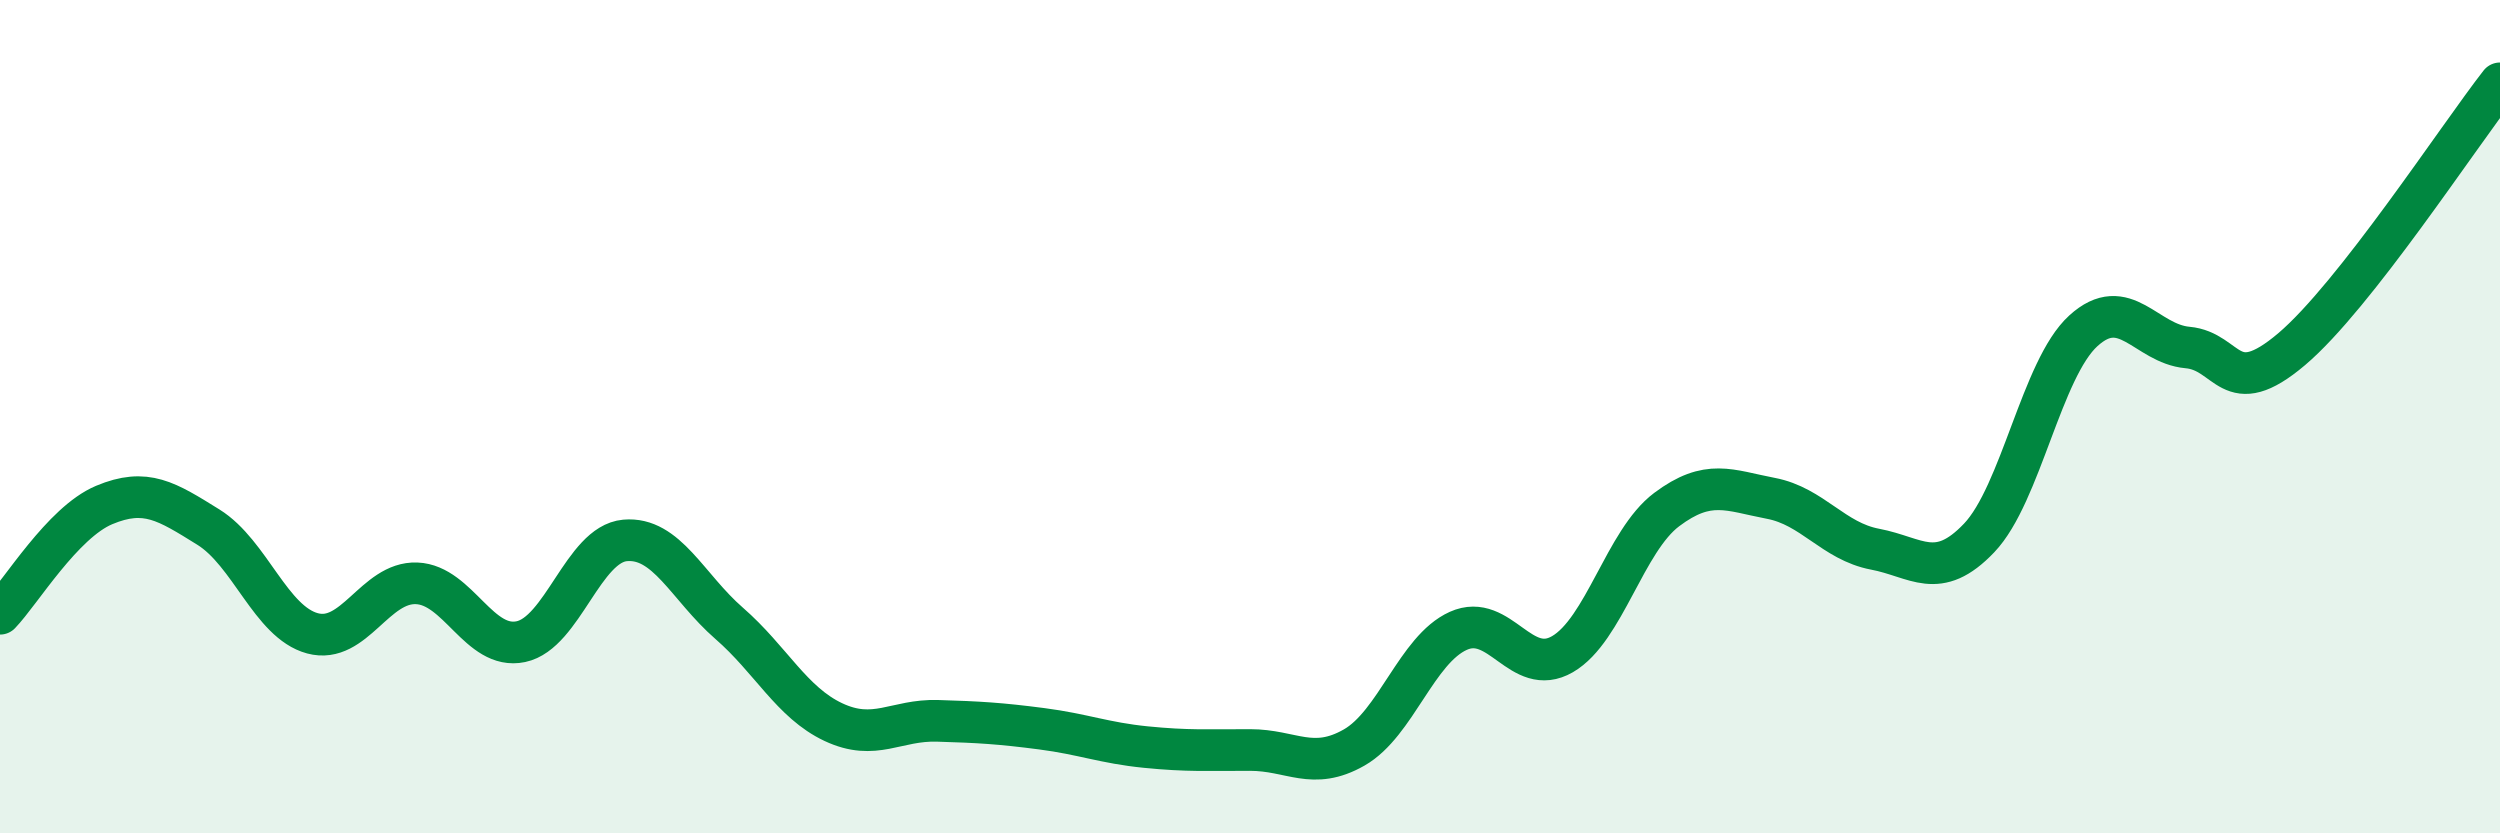
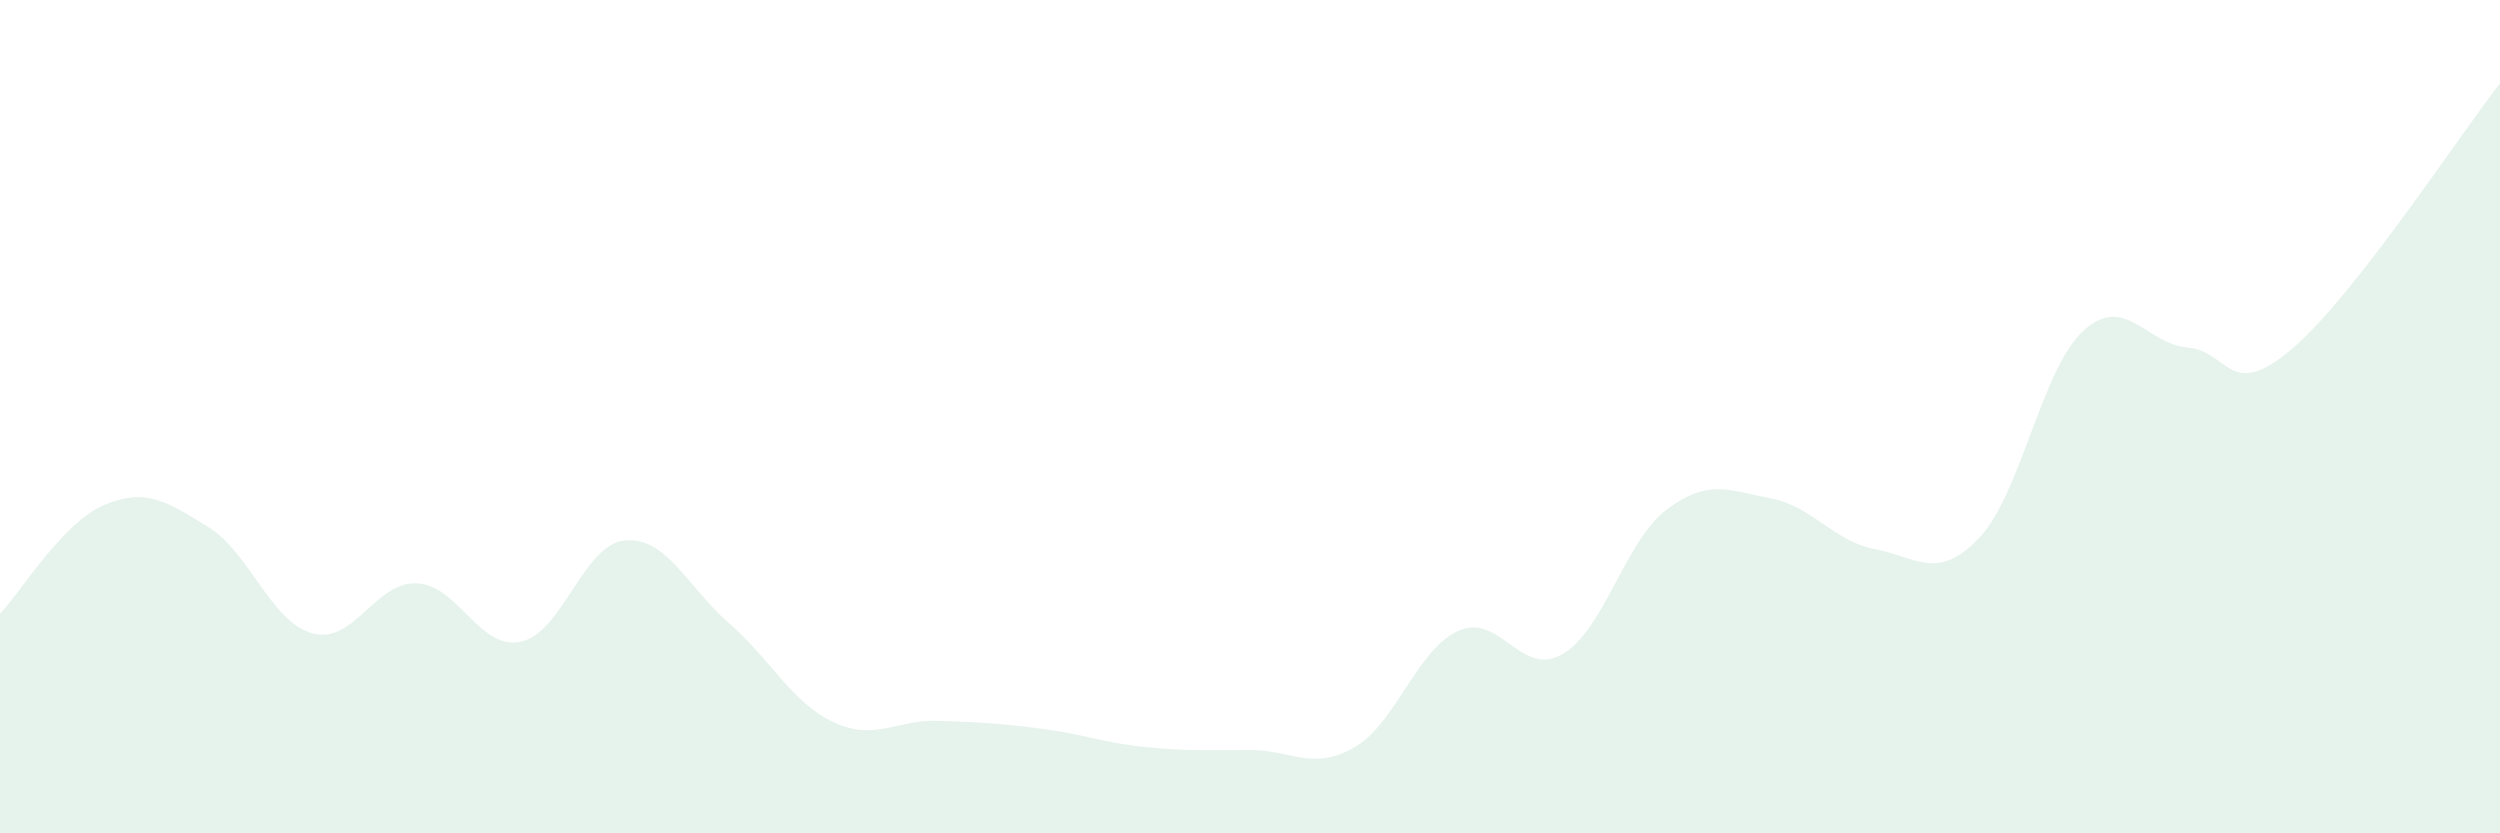
<svg xmlns="http://www.w3.org/2000/svg" width="60" height="20" viewBox="0 0 60 20">
  <path d="M 0,14.73 C 0.5,14.21 1.5,12.54 2.5,12.12 C 3.5,11.7 4,12.03 5,12.65 C 6,13.27 6.5,14.93 7.5,15.2 C 8.5,15.47 9,13.96 10,14 C 11,14.04 11.5,15.61 12.5,15.4 C 13.5,15.19 14,13.06 15,12.97 C 16,12.88 16.5,14.09 17.5,14.96 C 18.5,15.83 19,16.86 20,17.33 C 21,17.8 21.5,17.27 22.5,17.3 C 23.5,17.33 24,17.36 25,17.49 C 26,17.62 26.5,17.83 27.5,17.93 C 28.5,18.03 29,18 30,18 C 31,18 31.5,18.51 32.5,17.94 C 33.5,17.37 34,15.59 35,15.14 C 36,14.69 36.5,16.28 37.5,15.7 C 38.5,15.12 39,12.98 40,12.23 C 41,11.48 41.5,11.77 42.5,11.96 C 43.5,12.15 44,12.99 45,13.18 C 46,13.37 46.5,13.96 47.5,12.91 C 48.5,11.86 49,8.85 50,7.94 C 51,7.03 51.5,8.25 52.5,8.34 C 53.5,8.43 53.5,9.65 55,8.38 C 56.5,7.11 59,3.28 60,2L60 20L0 20Z" fill="#008740" opacity="0.1" stroke-linecap="round" stroke-linejoin="round" />
-   <path d="M 0,14.73 C 0.5,14.21 1.5,12.54 2.5,12.12 C 3.5,11.7 4,12.03 5,12.65 C 6,13.27 6.5,14.93 7.5,15.2 C 8.5,15.47 9,13.96 10,14 C 11,14.04 11.5,15.61 12.5,15.4 C 13.5,15.19 14,13.06 15,12.97 C 16,12.88 16.5,14.09 17.5,14.96 C 18.5,15.83 19,16.86 20,17.33 C 21,17.8 21.5,17.27 22.5,17.3 C 23.5,17.33 24,17.36 25,17.49 C 26,17.62 26.5,17.83 27.5,17.93 C 28.5,18.03 29,18 30,18 C 31,18 31.5,18.51 32.5,17.94 C 33.5,17.37 34,15.59 35,15.14 C 36,14.69 36.5,16.28 37.5,15.7 C 38.5,15.12 39,12.98 40,12.23 C 41,11.48 41.5,11.77 42.5,11.96 C 43.5,12.15 44,12.99 45,13.18 C 46,13.37 46.5,13.96 47.5,12.91 C 48.5,11.86 49,8.85 50,7.94 C 51,7.03 51.5,8.25 52.5,8.34 C 53.5,8.43 53.5,9.65 55,8.38 C 56.5,7.11 59,3.28 60,2" stroke="#008740" stroke-width="1" fill="none" stroke-linecap="round" stroke-linejoin="round" />
</svg>